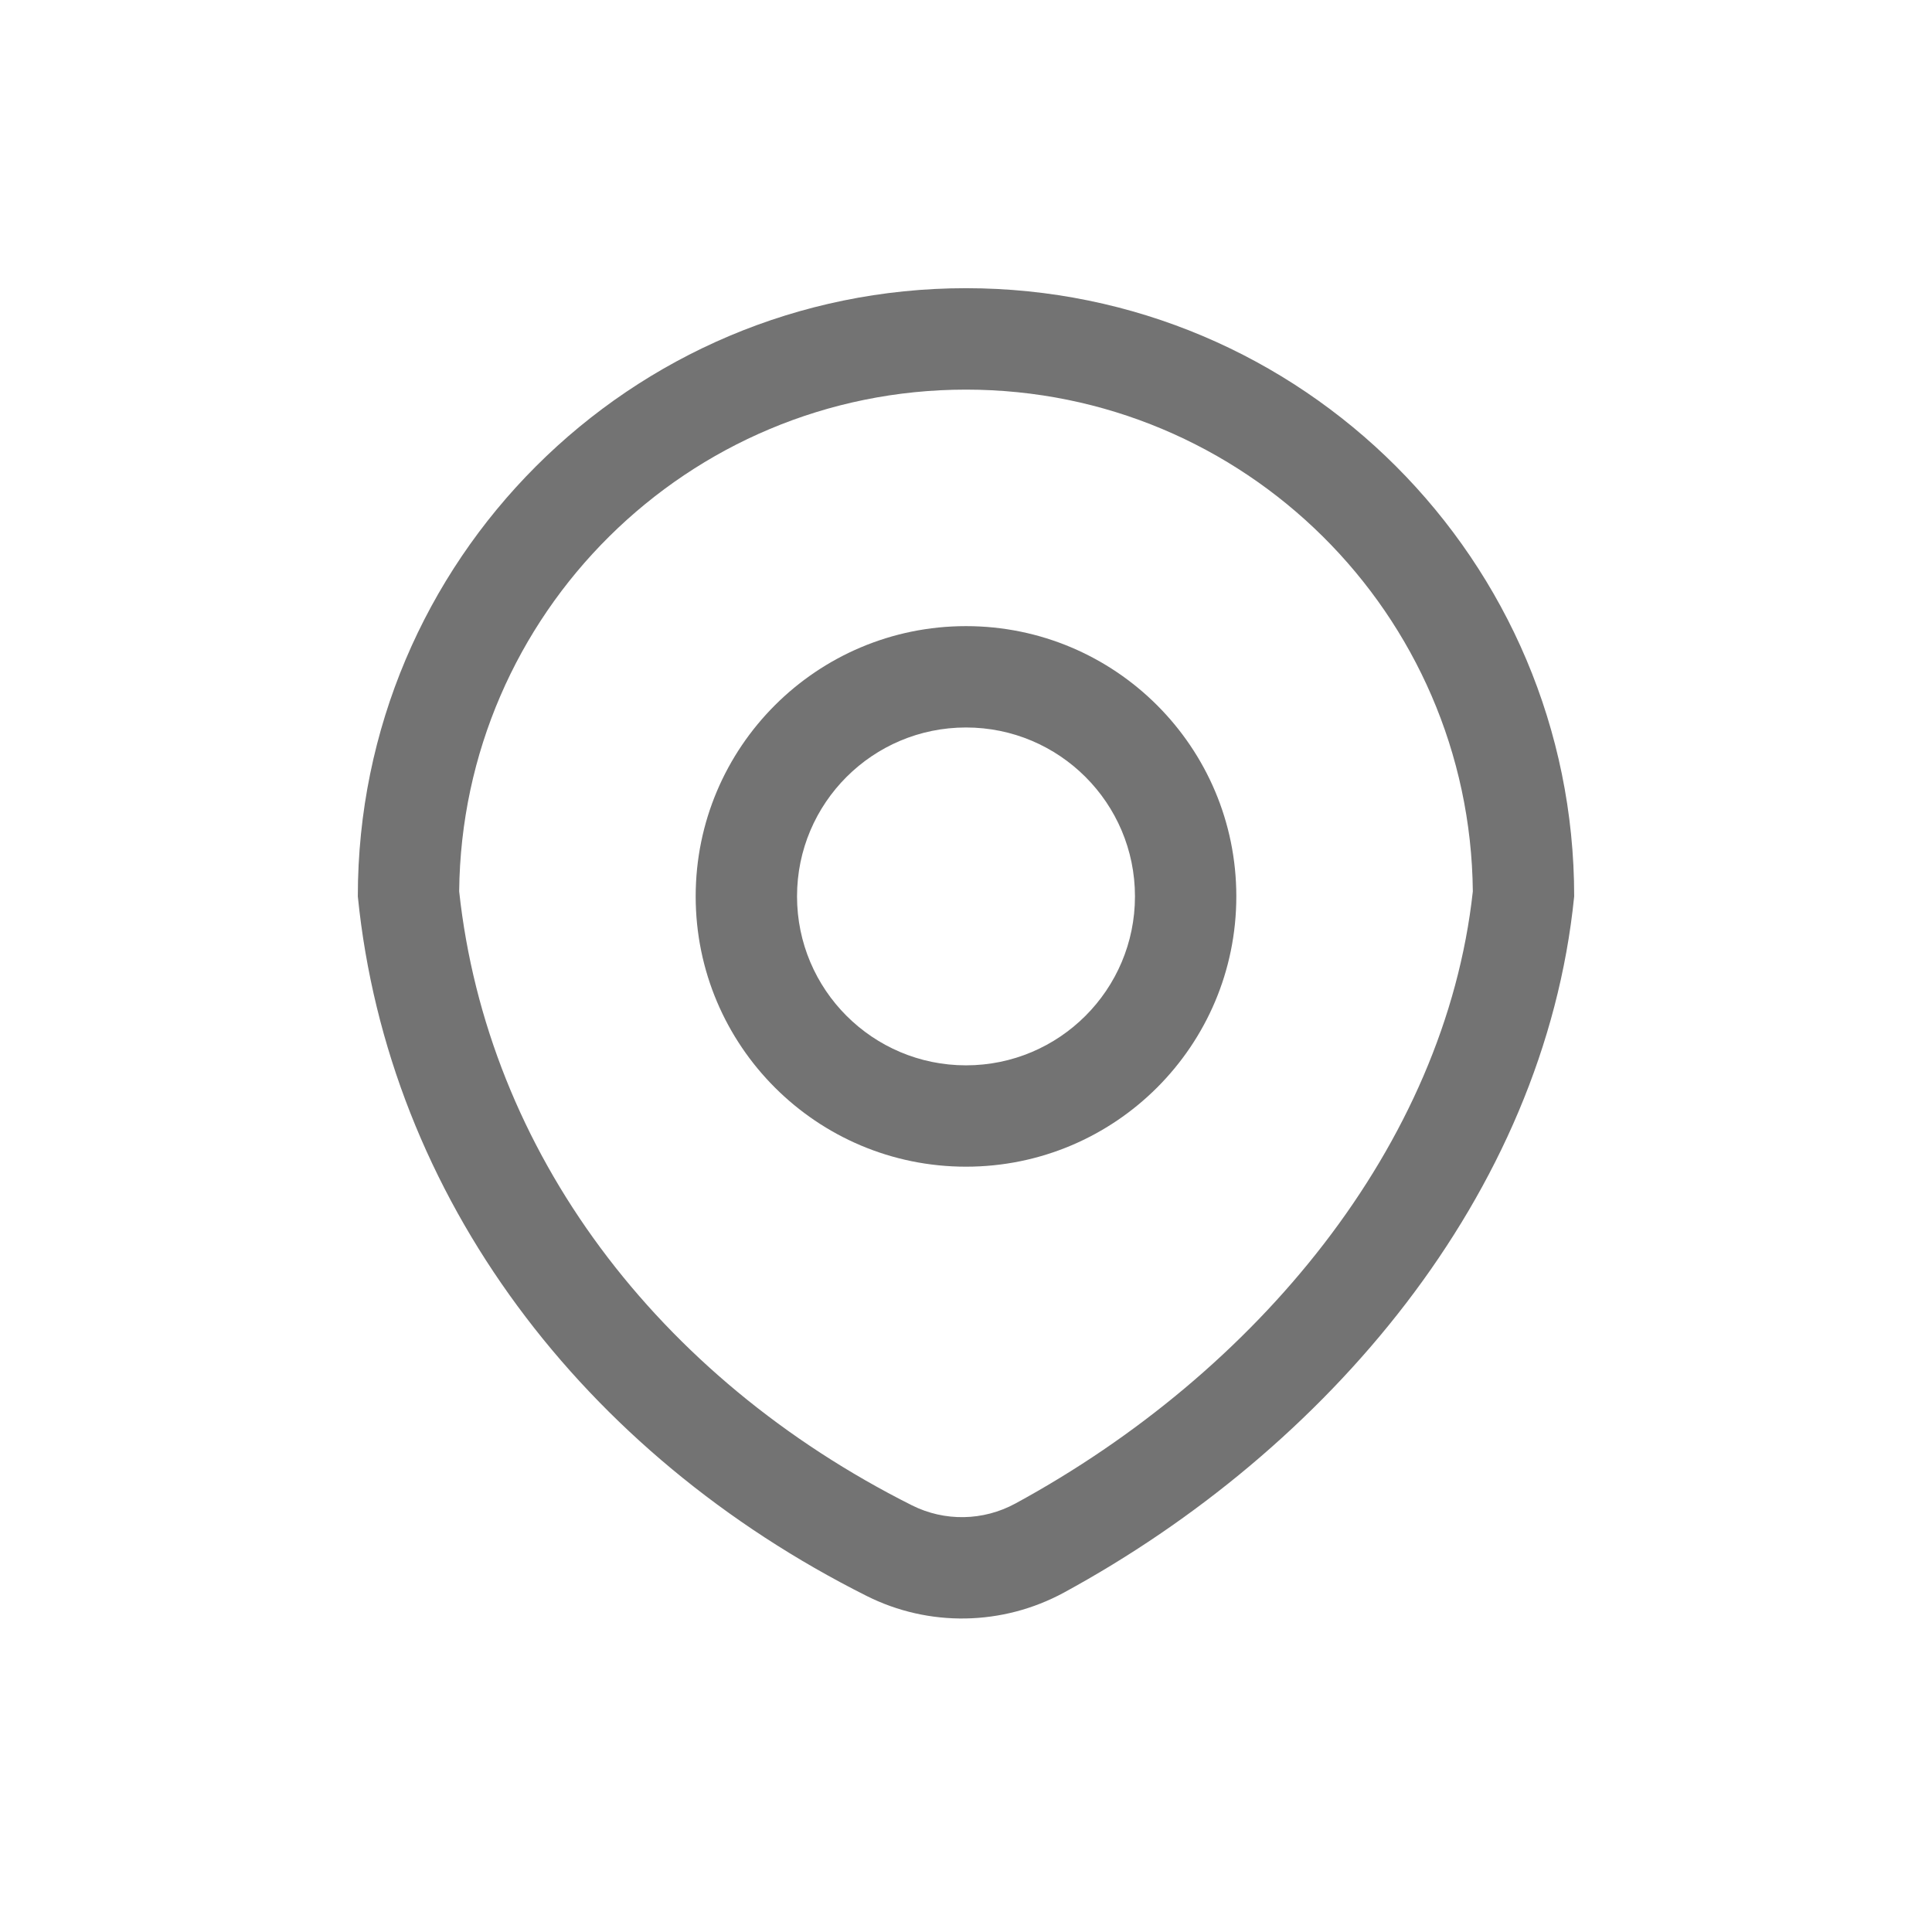
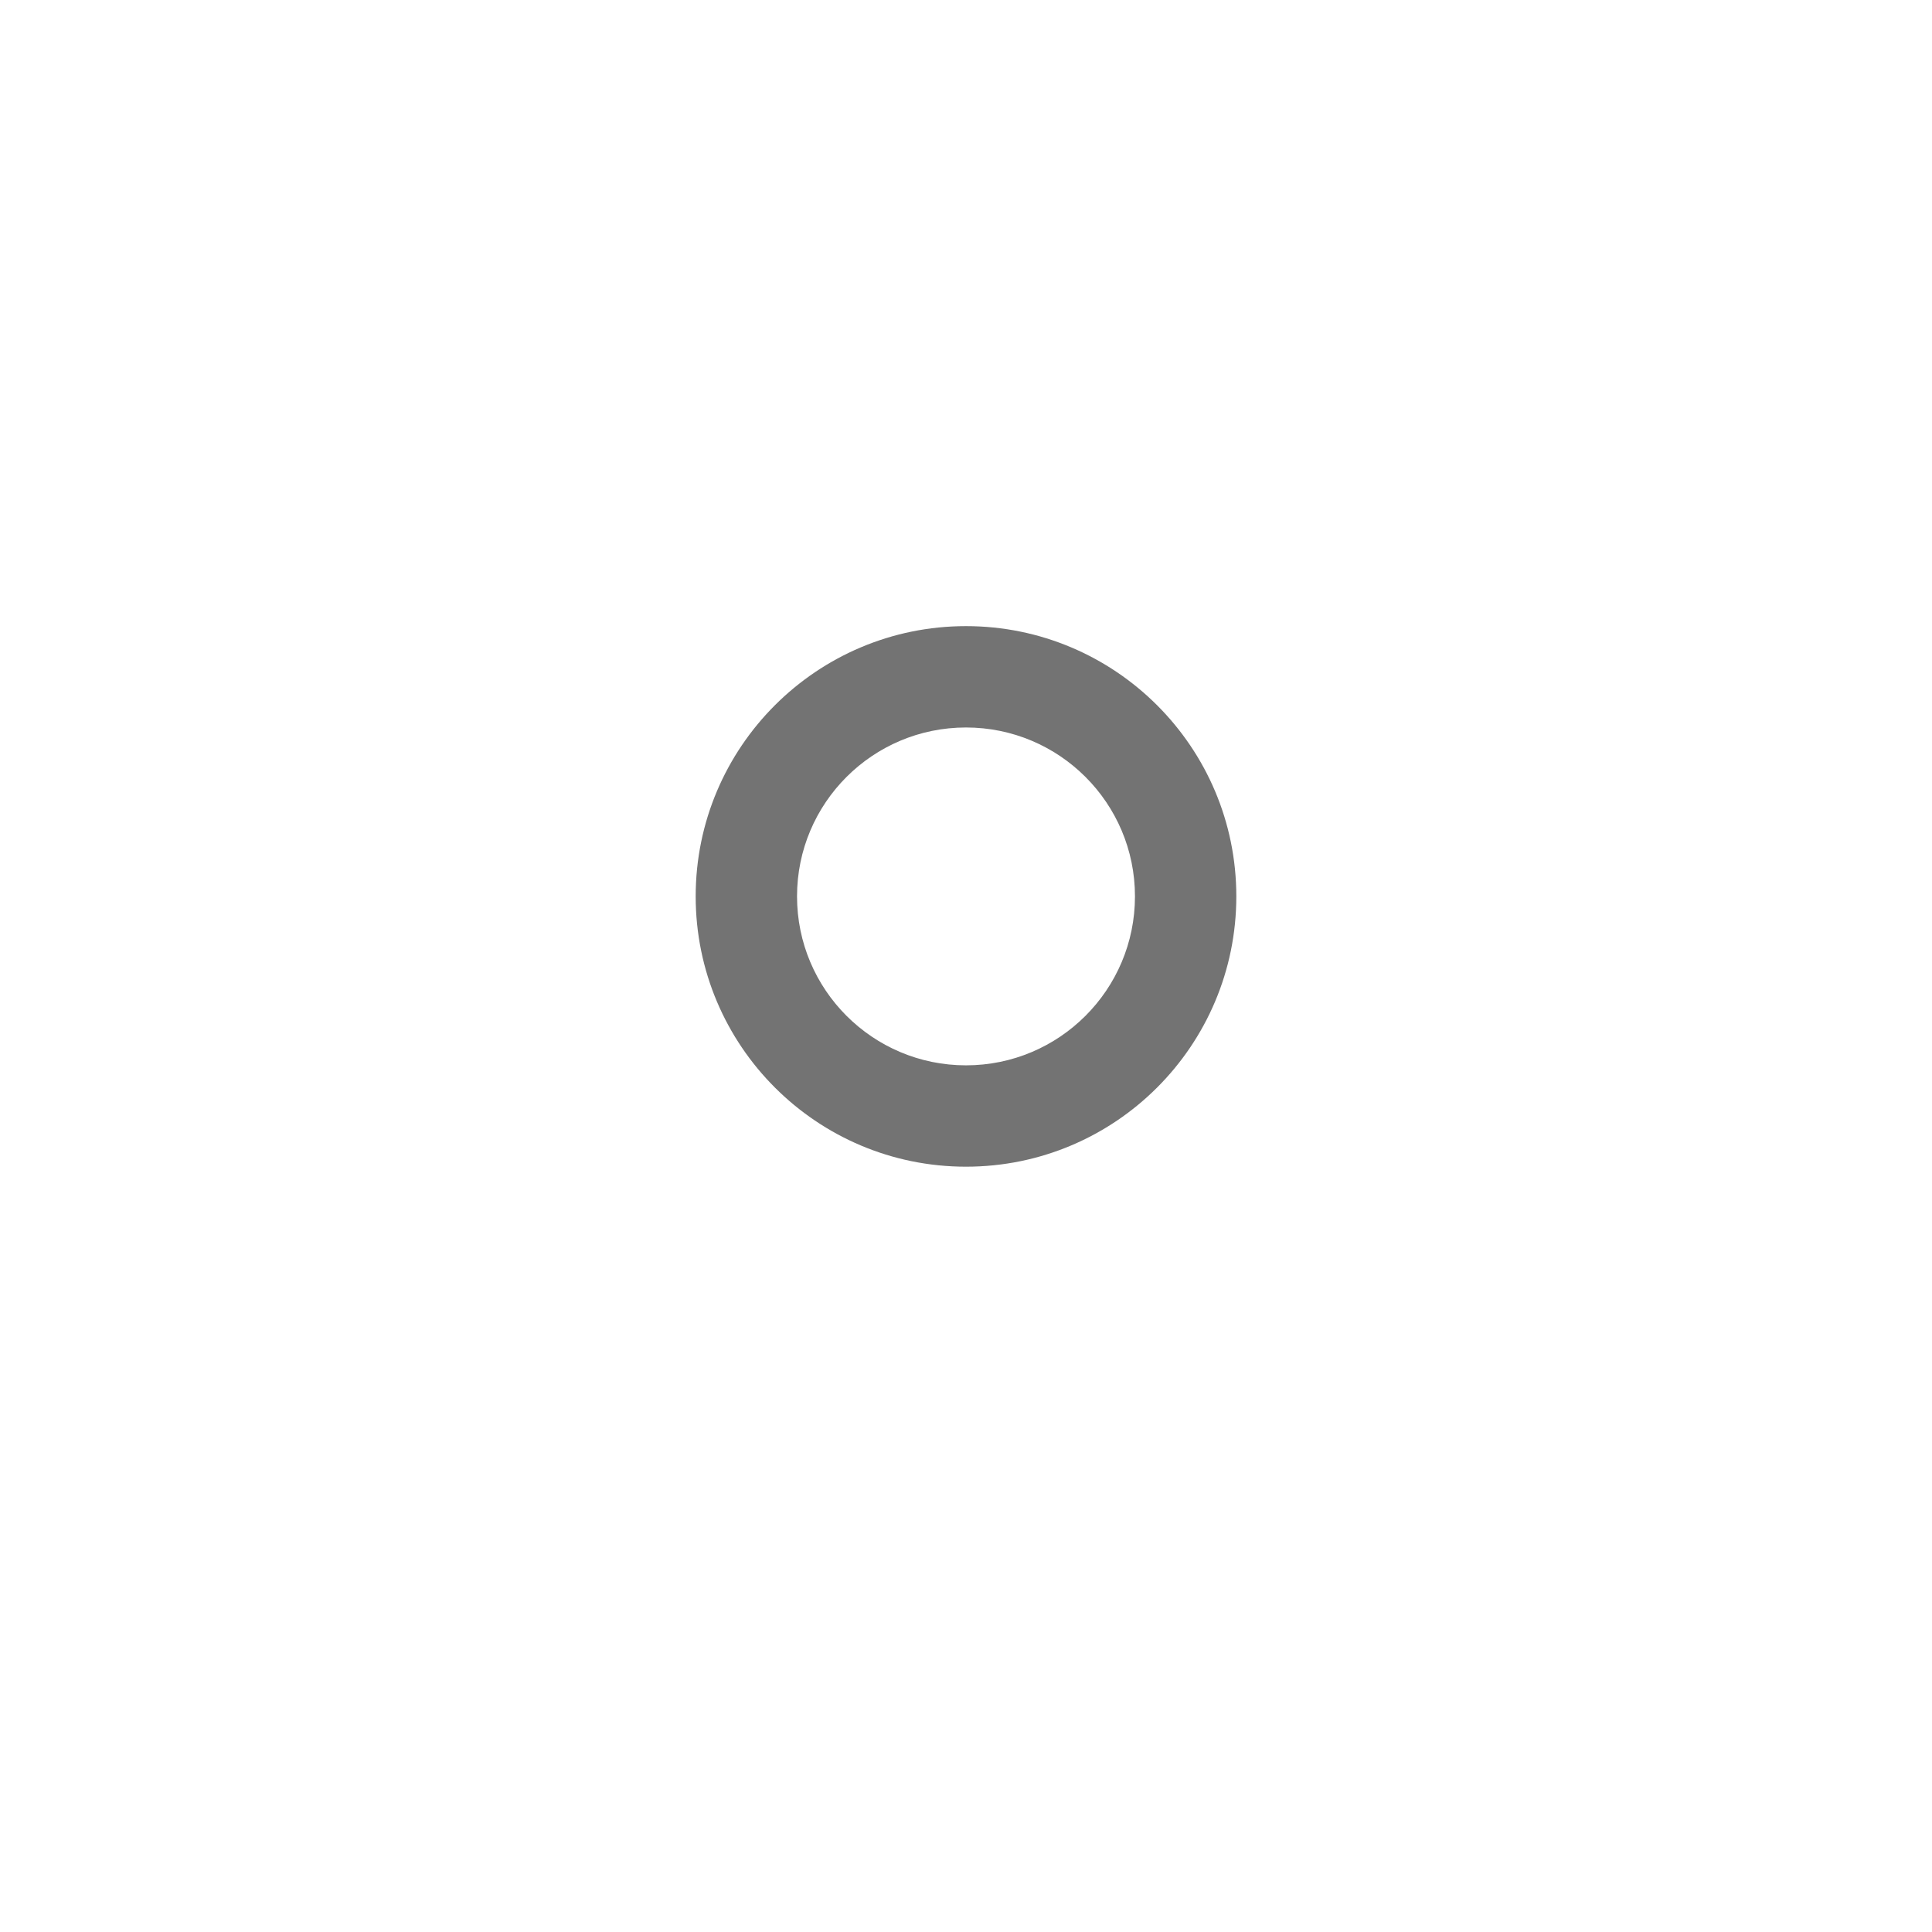
<svg xmlns="http://www.w3.org/2000/svg" width="24" height="24" viewBox="0 0 24 24" fill="none">
  <path fill-rule="evenodd" clip-rule="evenodd" d="M15.358 11.135C15.358 12.99 13.854 14.493 12 14.493C10.146 14.493 8.642 12.99 8.642 11.135C8.642 9.281 10.146 7.778 12 7.778C13.854 7.778 15.358 9.281 15.358 11.135ZM14.099 11.135C14.099 12.294 13.159 13.234 12 13.234C10.841 13.234 9.901 12.294 9.901 11.135C9.901 9.976 10.841 9.037 12 9.037C13.159 9.037 14.099 9.976 14.099 11.135Z" fill="#737373" />
-   <path fill-rule="evenodd" clip-rule="evenodd" d="M10.765 19.825C7.25 18.061 4.822 14.883 4.445 11.135C4.445 6.963 7.827 3.58 12 3.58C16.172 3.58 19.555 6.963 19.555 11.135C19.181 14.854 16.474 18.011 13.216 19.784C12.454 20.197 11.539 20.214 10.765 19.825ZM12.614 18.677C12.214 18.895 11.734 18.903 11.329 18.7C8.164 17.111 6.053 14.305 5.704 11.073C5.738 7.625 8.544 4.84 12 4.84C15.456 4.84 18.262 7.624 18.296 11.073C17.951 14.232 15.606 17.05 12.614 18.677Z" fill="#737373" />
</svg>